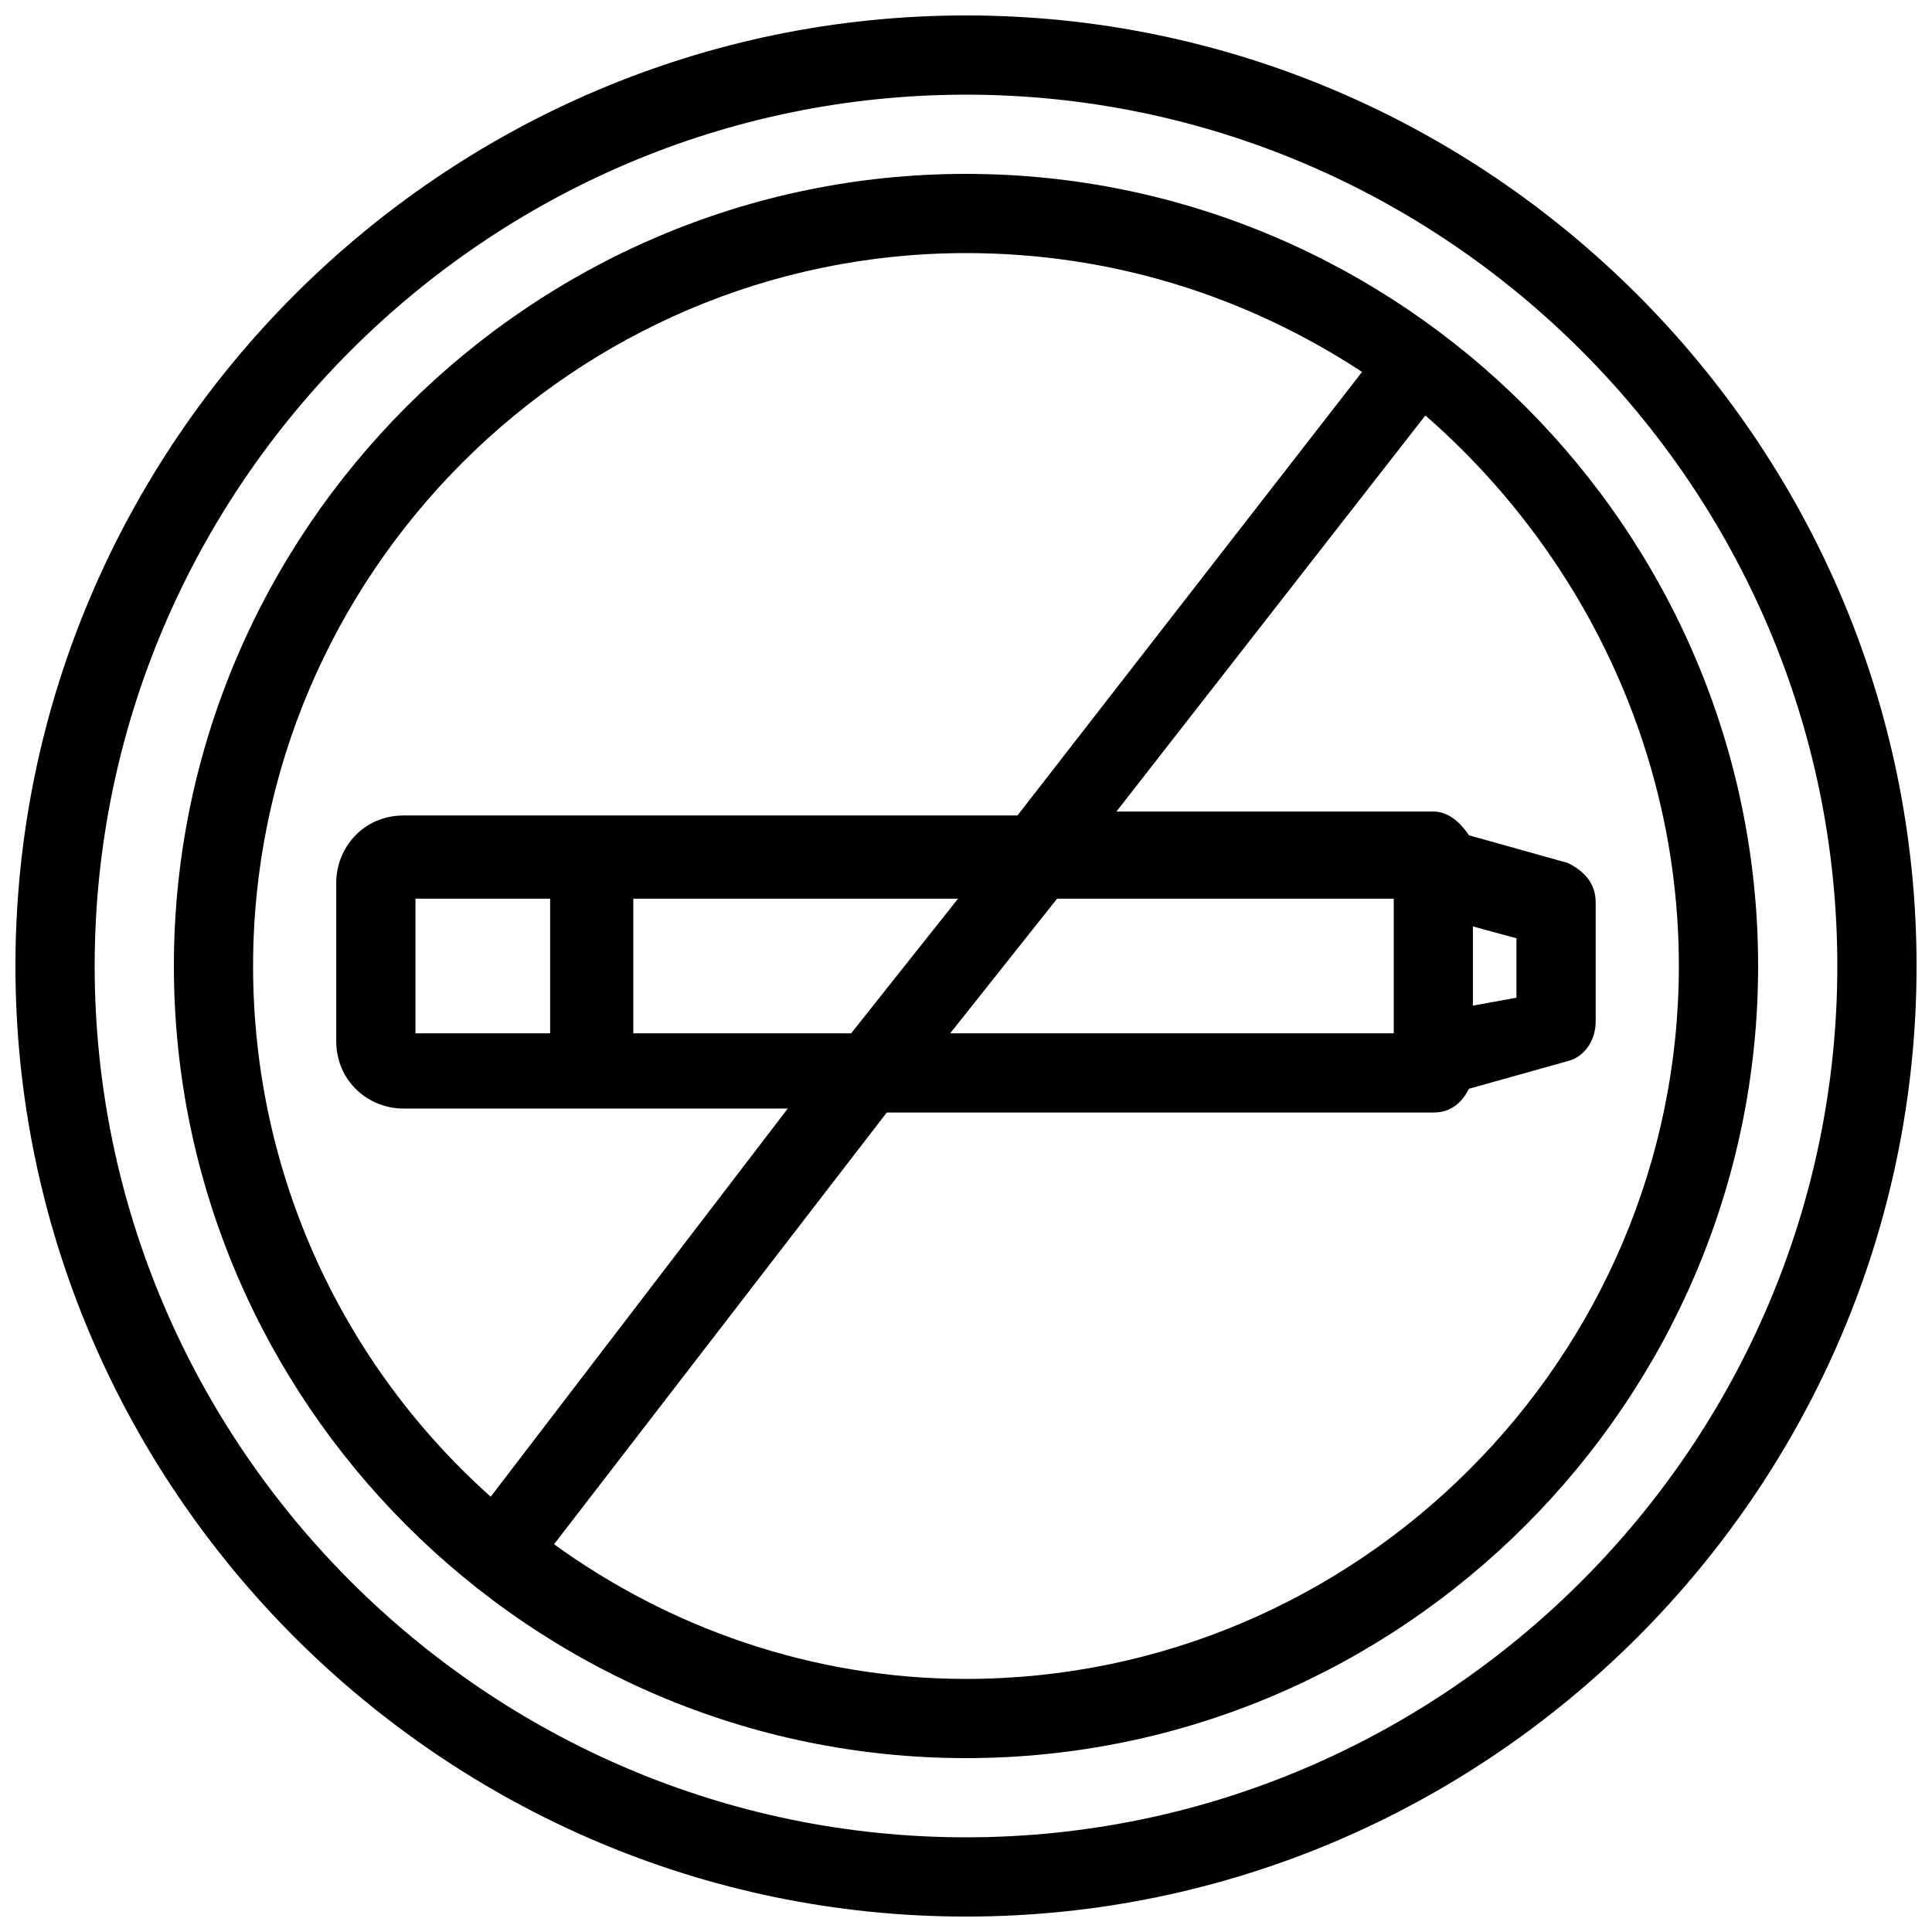
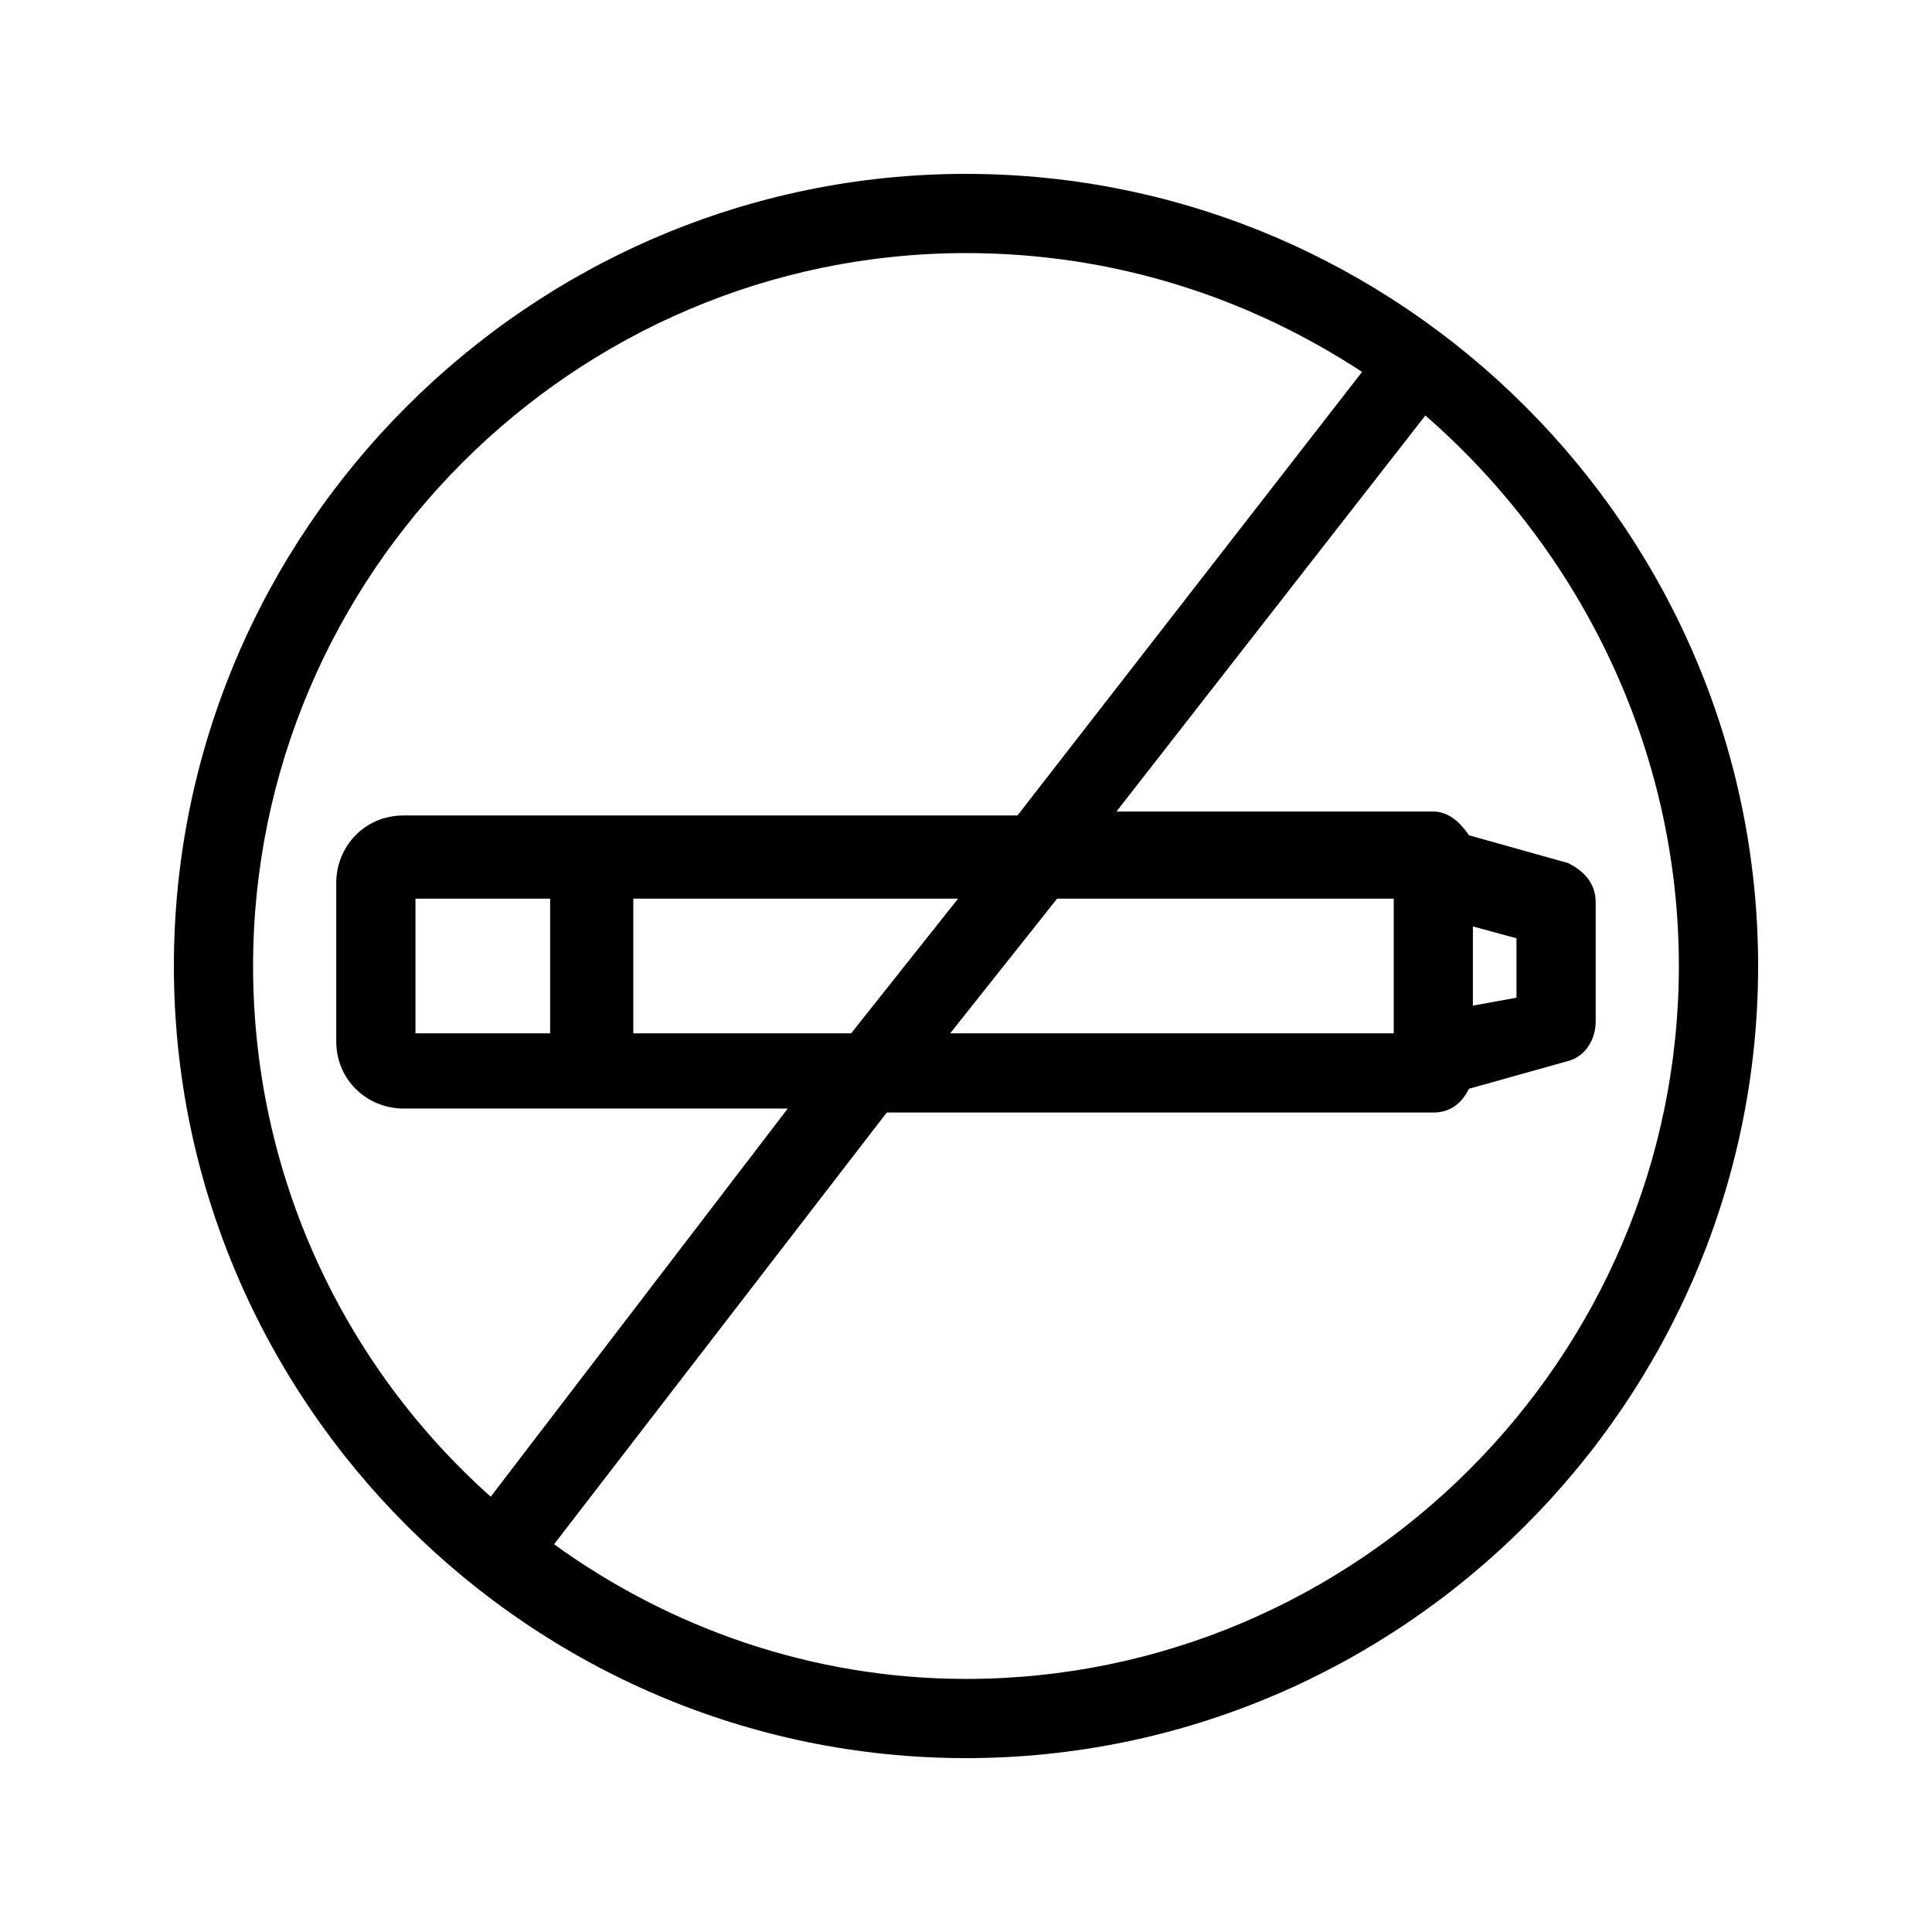
<svg xmlns="http://www.w3.org/2000/svg" width="800px" height="800px" version="1.1" viewBox="144 144 512 512">
  <defs>
    <clipPath id="a">
-       <path d="m148.09 148.09h503.81v503.81h-503.81z" />
+       <path d="m148.09 148.09v503.81h-503.81z" />
    </clipPath>
  </defs>
  <g clip-path="url(#a)">
-     <path d="m400 148.09c-138.55 0-251.91 113.36-251.91 251.91 0 138.55 113.36 251.91 251.91 251.91 138.55 0 251.91-113.36 251.91-251.91-0.004-138.55-113.36-251.91-251.91-251.91zm0 482.82c-127 0-230.91-103.91-230.91-230.91 0-127 103.91-230.91 230.91-230.91s230.91 103.91 230.91 230.91c-0.004 127-103.91 230.91-230.91 230.91z" />
-   </g>
+     </g>
  <path d="m400 190.08c-115.46 0-209.92 94.465-209.92 209.92s94.465 209.92 209.92 209.92 209.92-94.465 209.92-209.92c-0.004-115.46-94.469-209.92-209.92-209.92zm-188.93 209.92c0-103.91 85.02-188.93 188.93-188.93 38.836 0 74.523 11.547 104.96 31.488l-91.316 117.55h-162.69c-10.496 0-17.844 8.398-17.844 17.844v41.984c0 10.496 8.398 17.844 17.844 17.844h101.81l-78.719 102.86c-38.836-34.637-62.977-85.016-62.977-140.64zm158.49 17.84h-57.727v-35.688h86.066zm54.582-35.684h89.215v35.688l-117.55-0.004zm-170.04 35.684v-35.688h35.688v35.688zm145.89 171.09c-40.934 0-78.719-13.645-109.16-35.688l88.168-114.41h144.84c4.199 0 7.348-2.098 9.445-6.297l26.238-7.348c4.199-1.051 7.348-5.246 7.348-10.496v-31.488c0-5.246-3.148-8.398-7.348-10.496l-26.238-7.348c-2.098-3.148-5.246-6.297-9.445-6.297h-83.969l81.867-104.96c40.938 35.688 67.176 88.168 67.176 145.9 0 103.91-85.016 188.93-188.93 188.93zm145.89-196.27v15.742l-11.547 2.102v-20.992z" />
</svg>